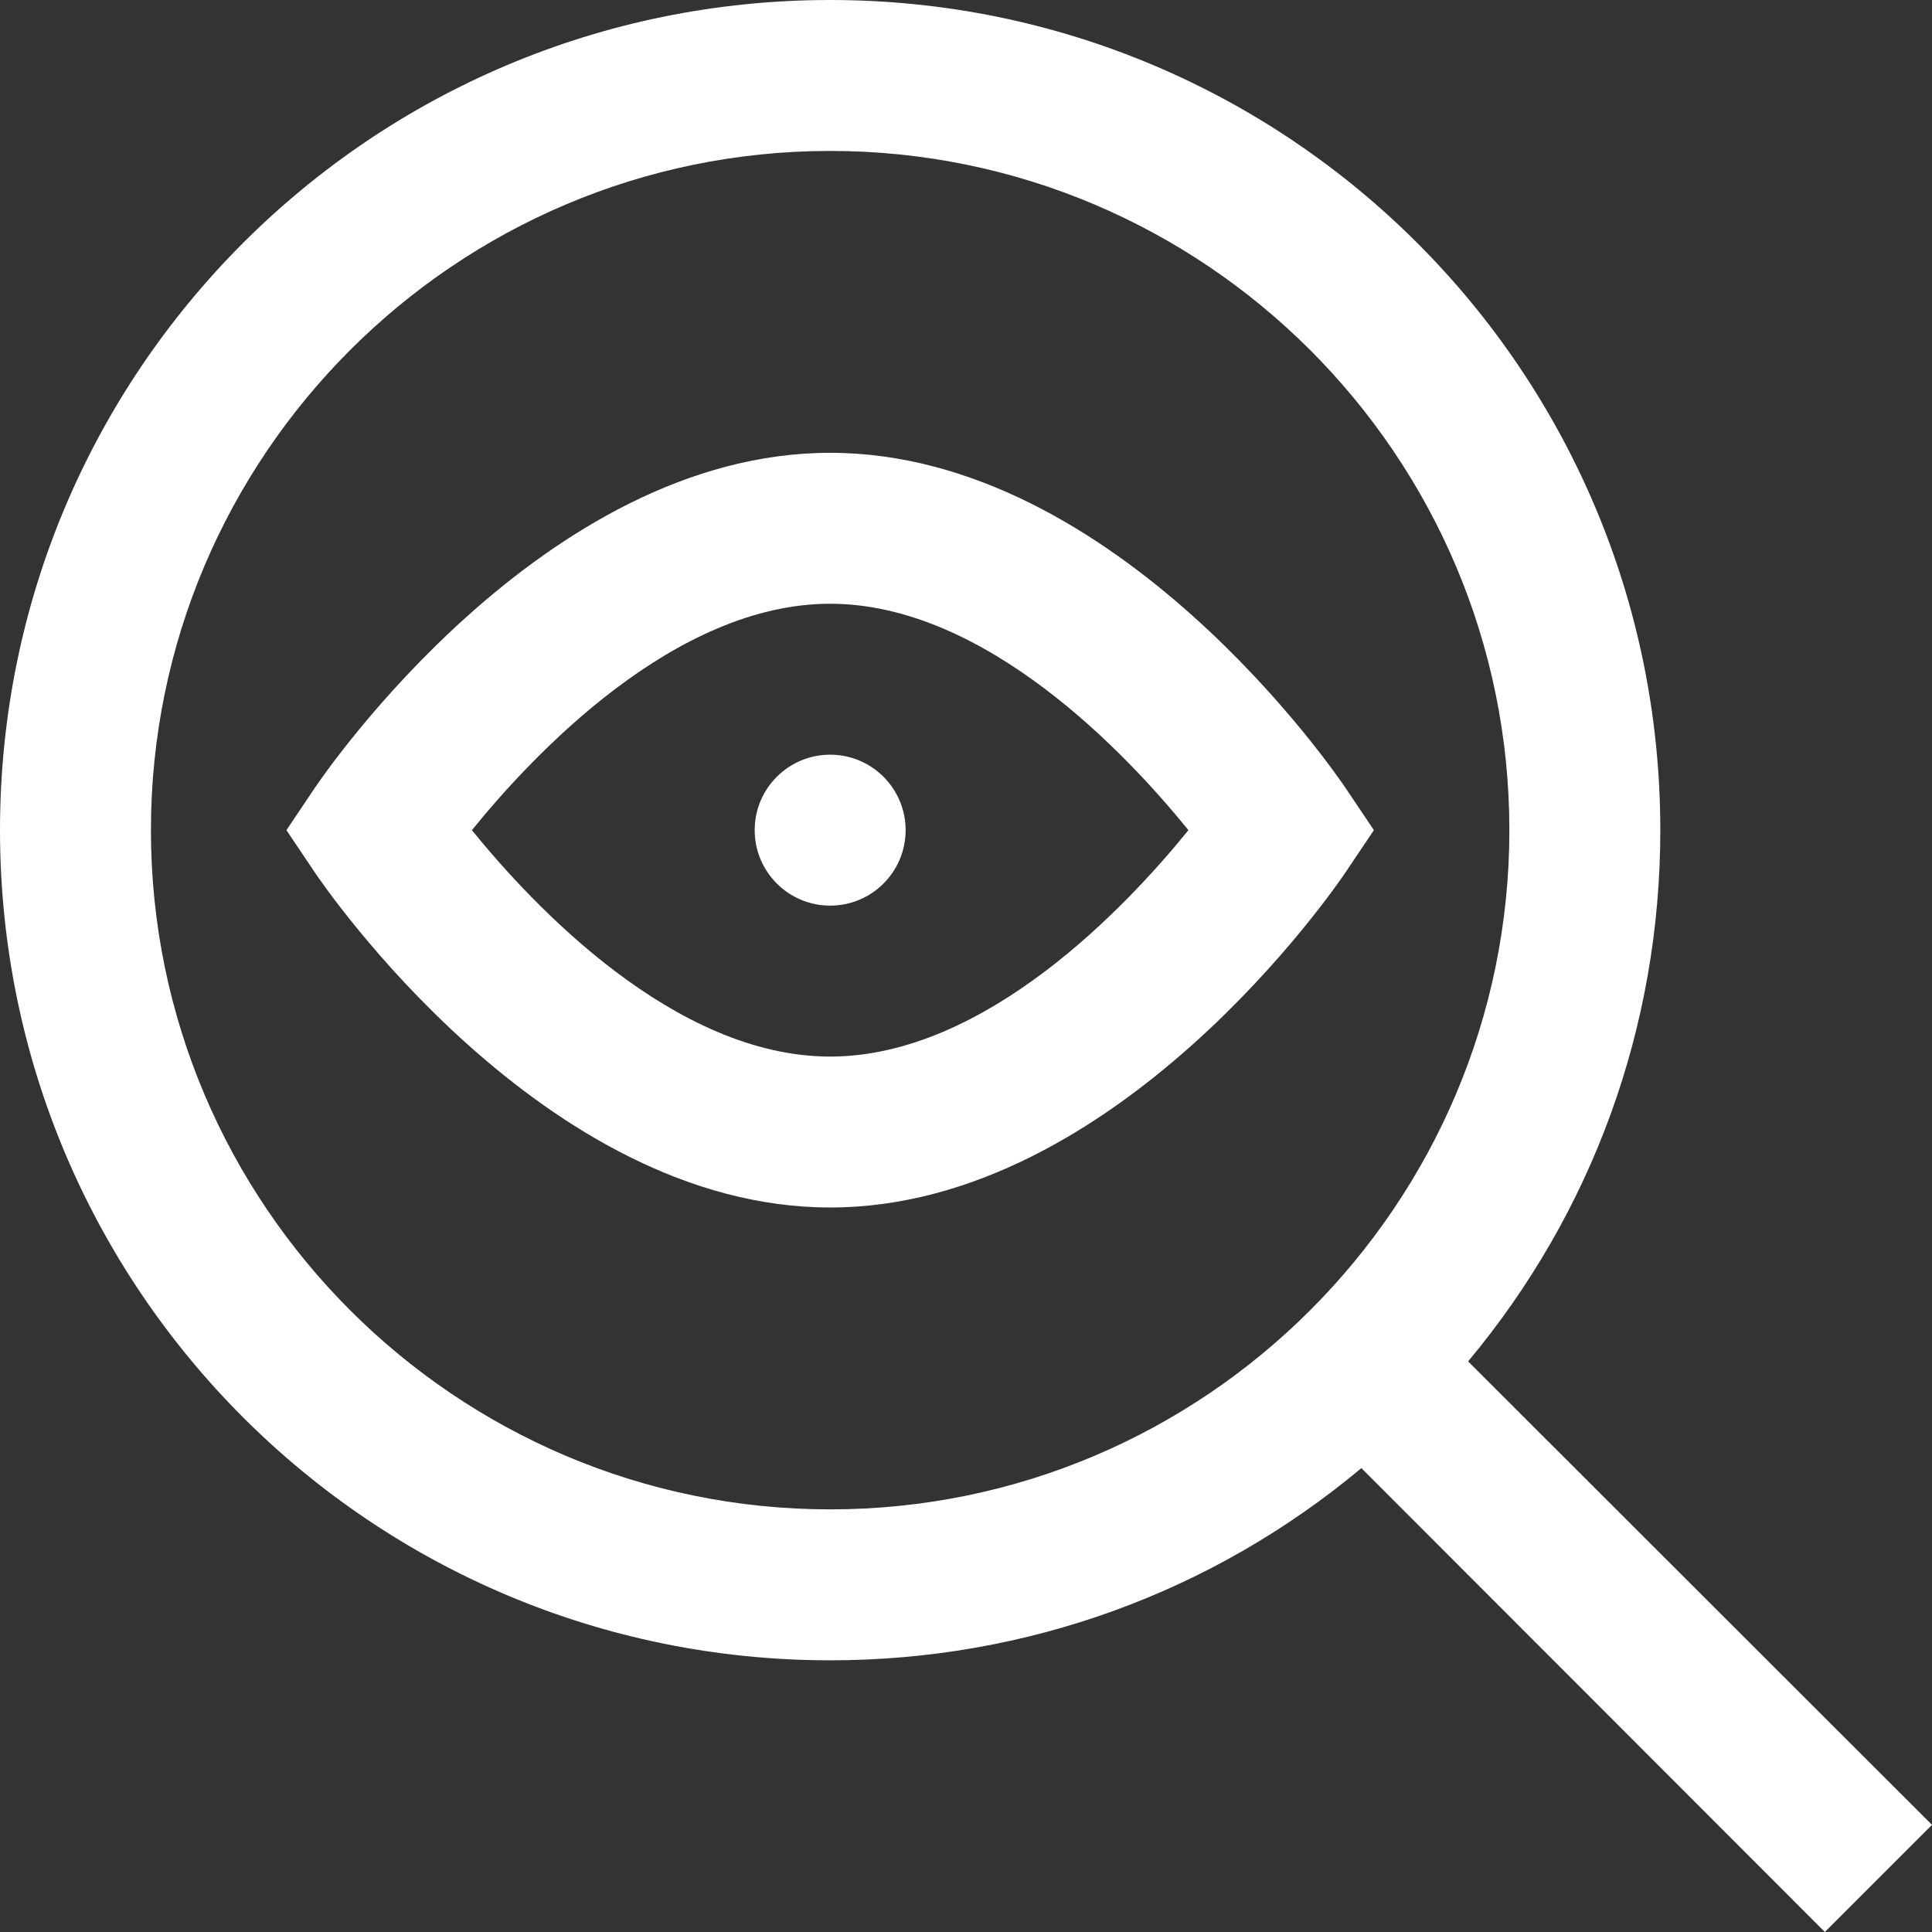
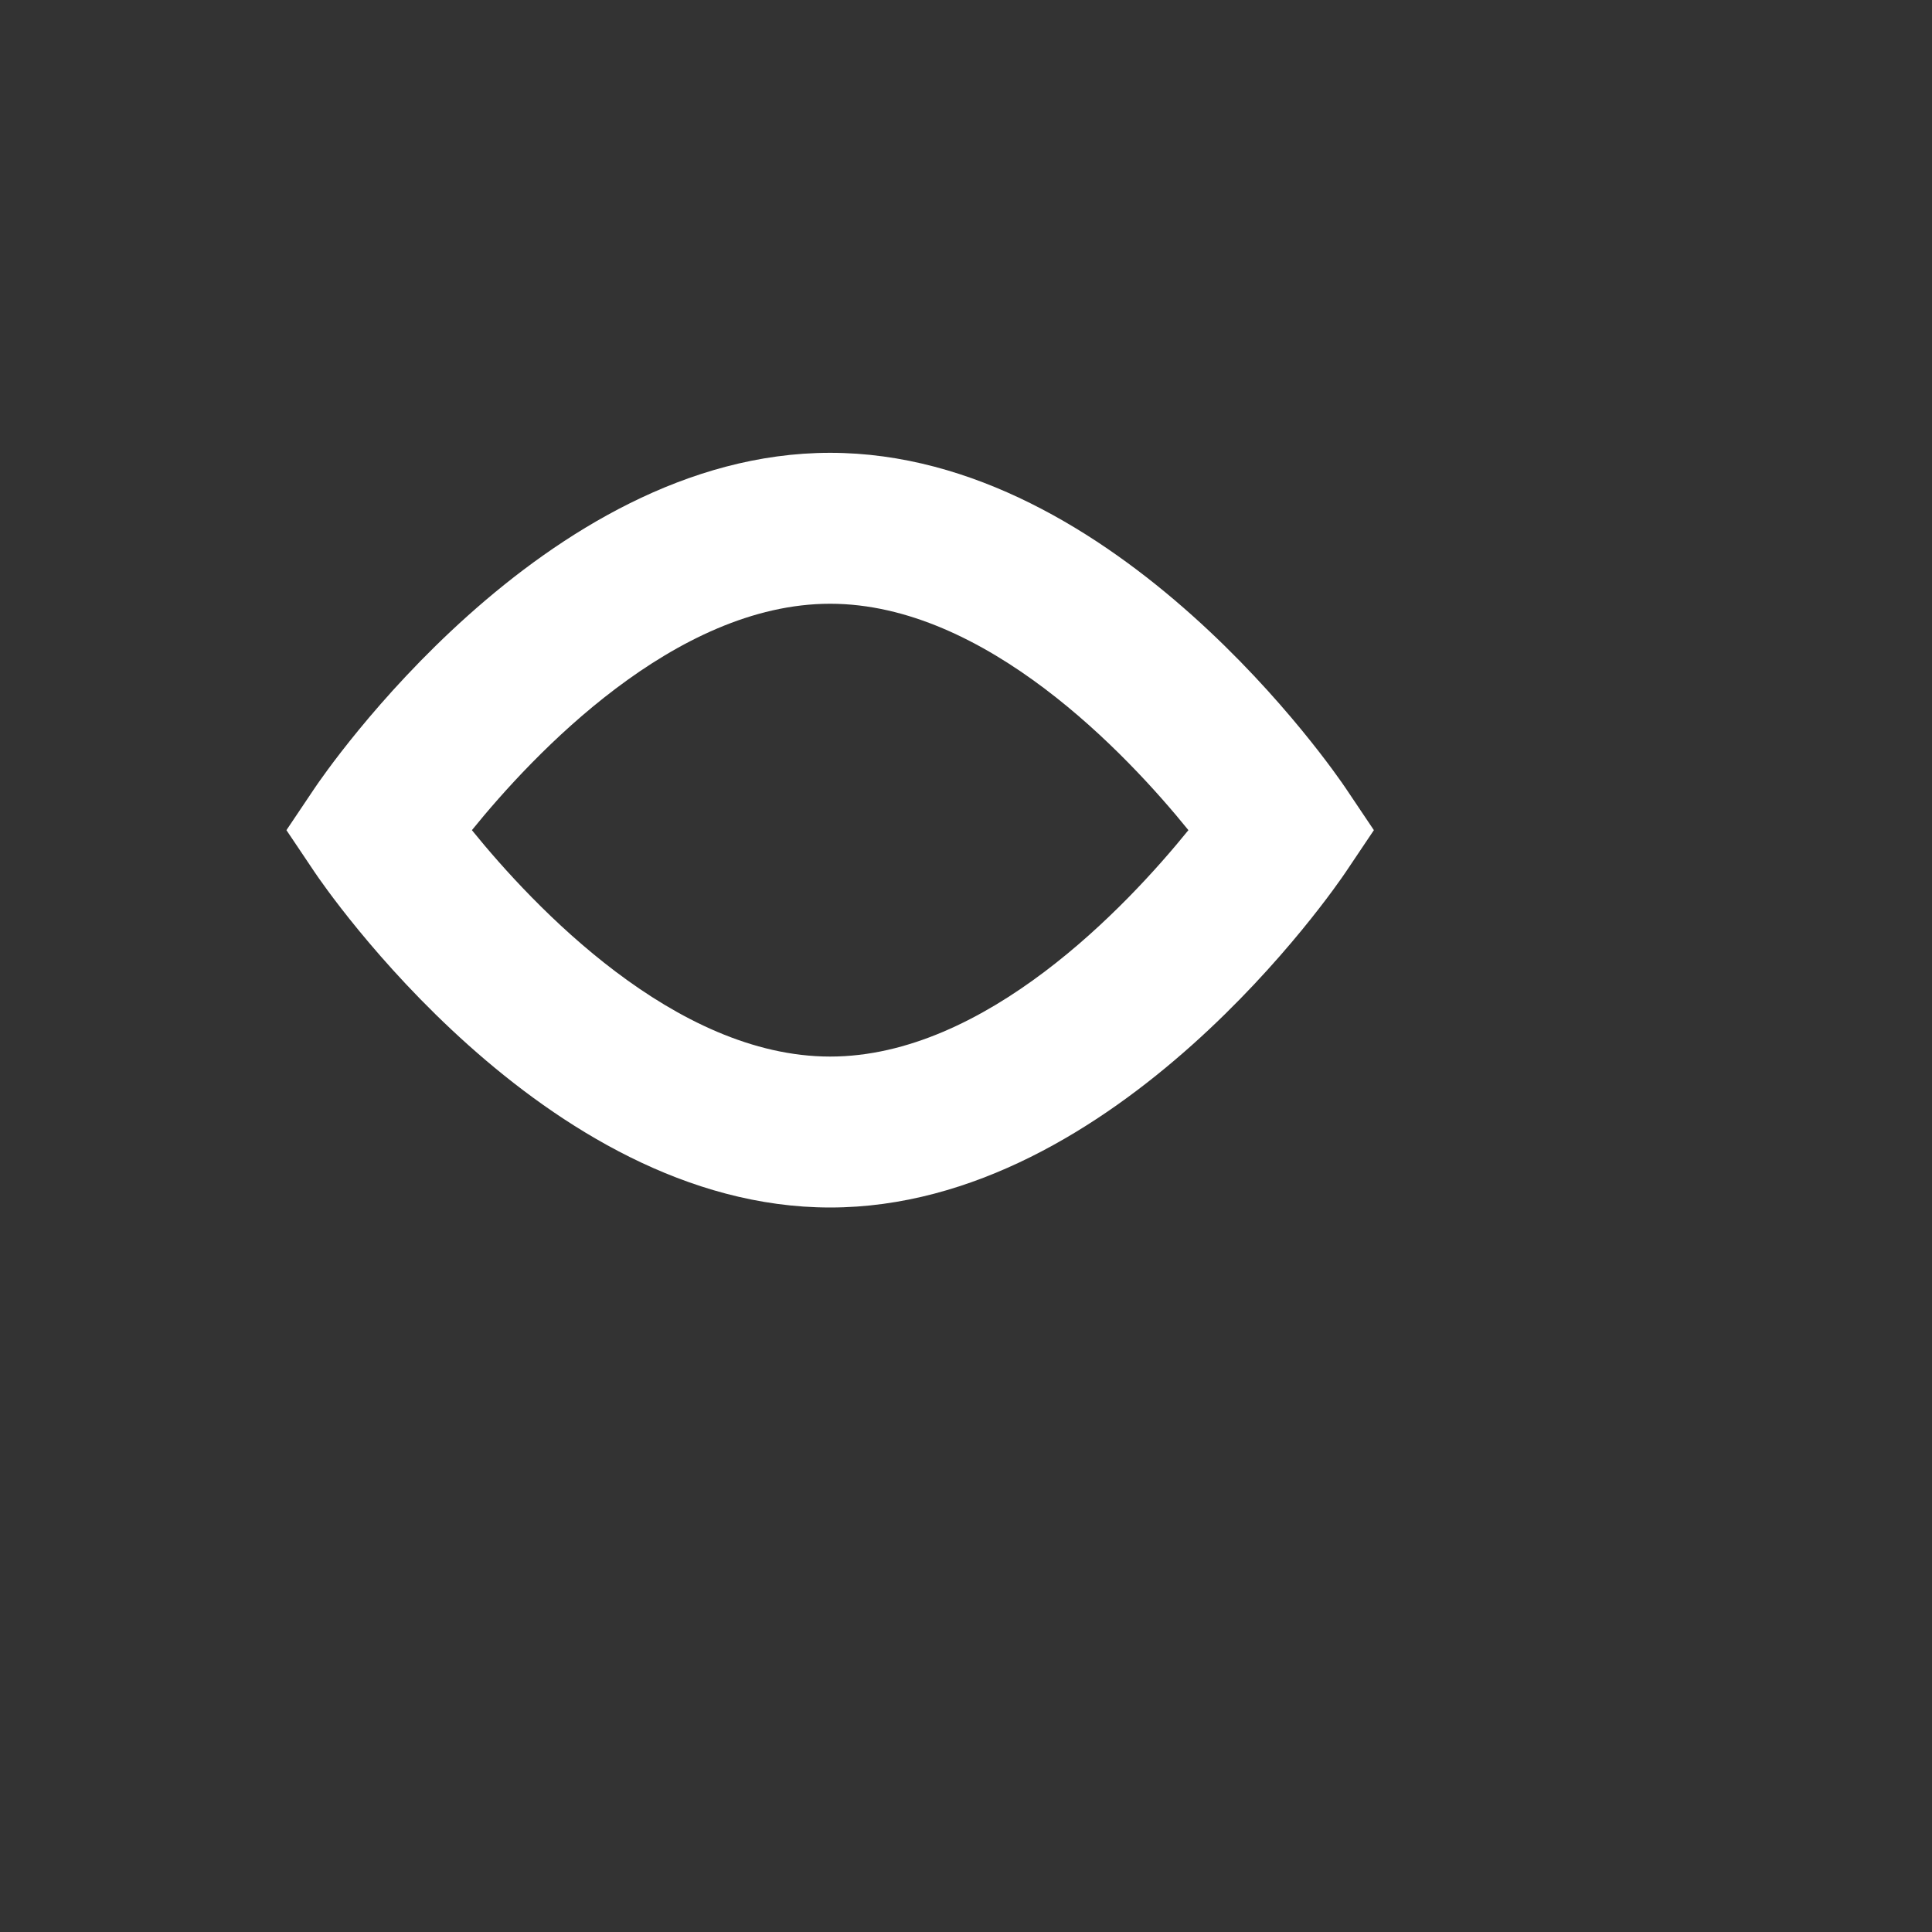
<svg xmlns="http://www.w3.org/2000/svg" width="512" height="512" style="enable-background:new 0 0 512 512" xml:space="preserve">
  <rect width="100%" height="100%" fill="#333333" stroke="none" />
  <g fill="#fff">
    <path d="M356.604 208.85C354.167 205.222 296.06 120 220 120S85.833 205.222 83.396 208.85L75.908 220l7.488 11.15C85.833 234.778 143.94 320 220 320s134.167-85.222 136.604-88.85l7.488-11.15zM220 280c-41.177 0-78.71-39.961-94.941-60 16.231-20.039 53.764-60 94.941-60 41.184 0 78.723 39.973 94.942 59.999C298.713 240.037 261.181 280 220 280z" data-original="#000000" />
-     <path d="M512 483.608 389.065 360.781C422.037 321.324 440 272.045 440 220 440 98.41 341.601 0 220 0 98.412 0 0 98.396 0 220c0 121.588 98.396 220 220 220 52.046 0 101.323-17.963 140.78-50.935L483.607 512zM220 400c-99.252 0-180-80.748-180-180S120.748 40 220 40s180 80.748 180 180-80.748 180-180 180z" data-original="#000000" />
-     <circle cx="220" cy="220" r="20" data-original="#000000" />
  </g>
</svg>